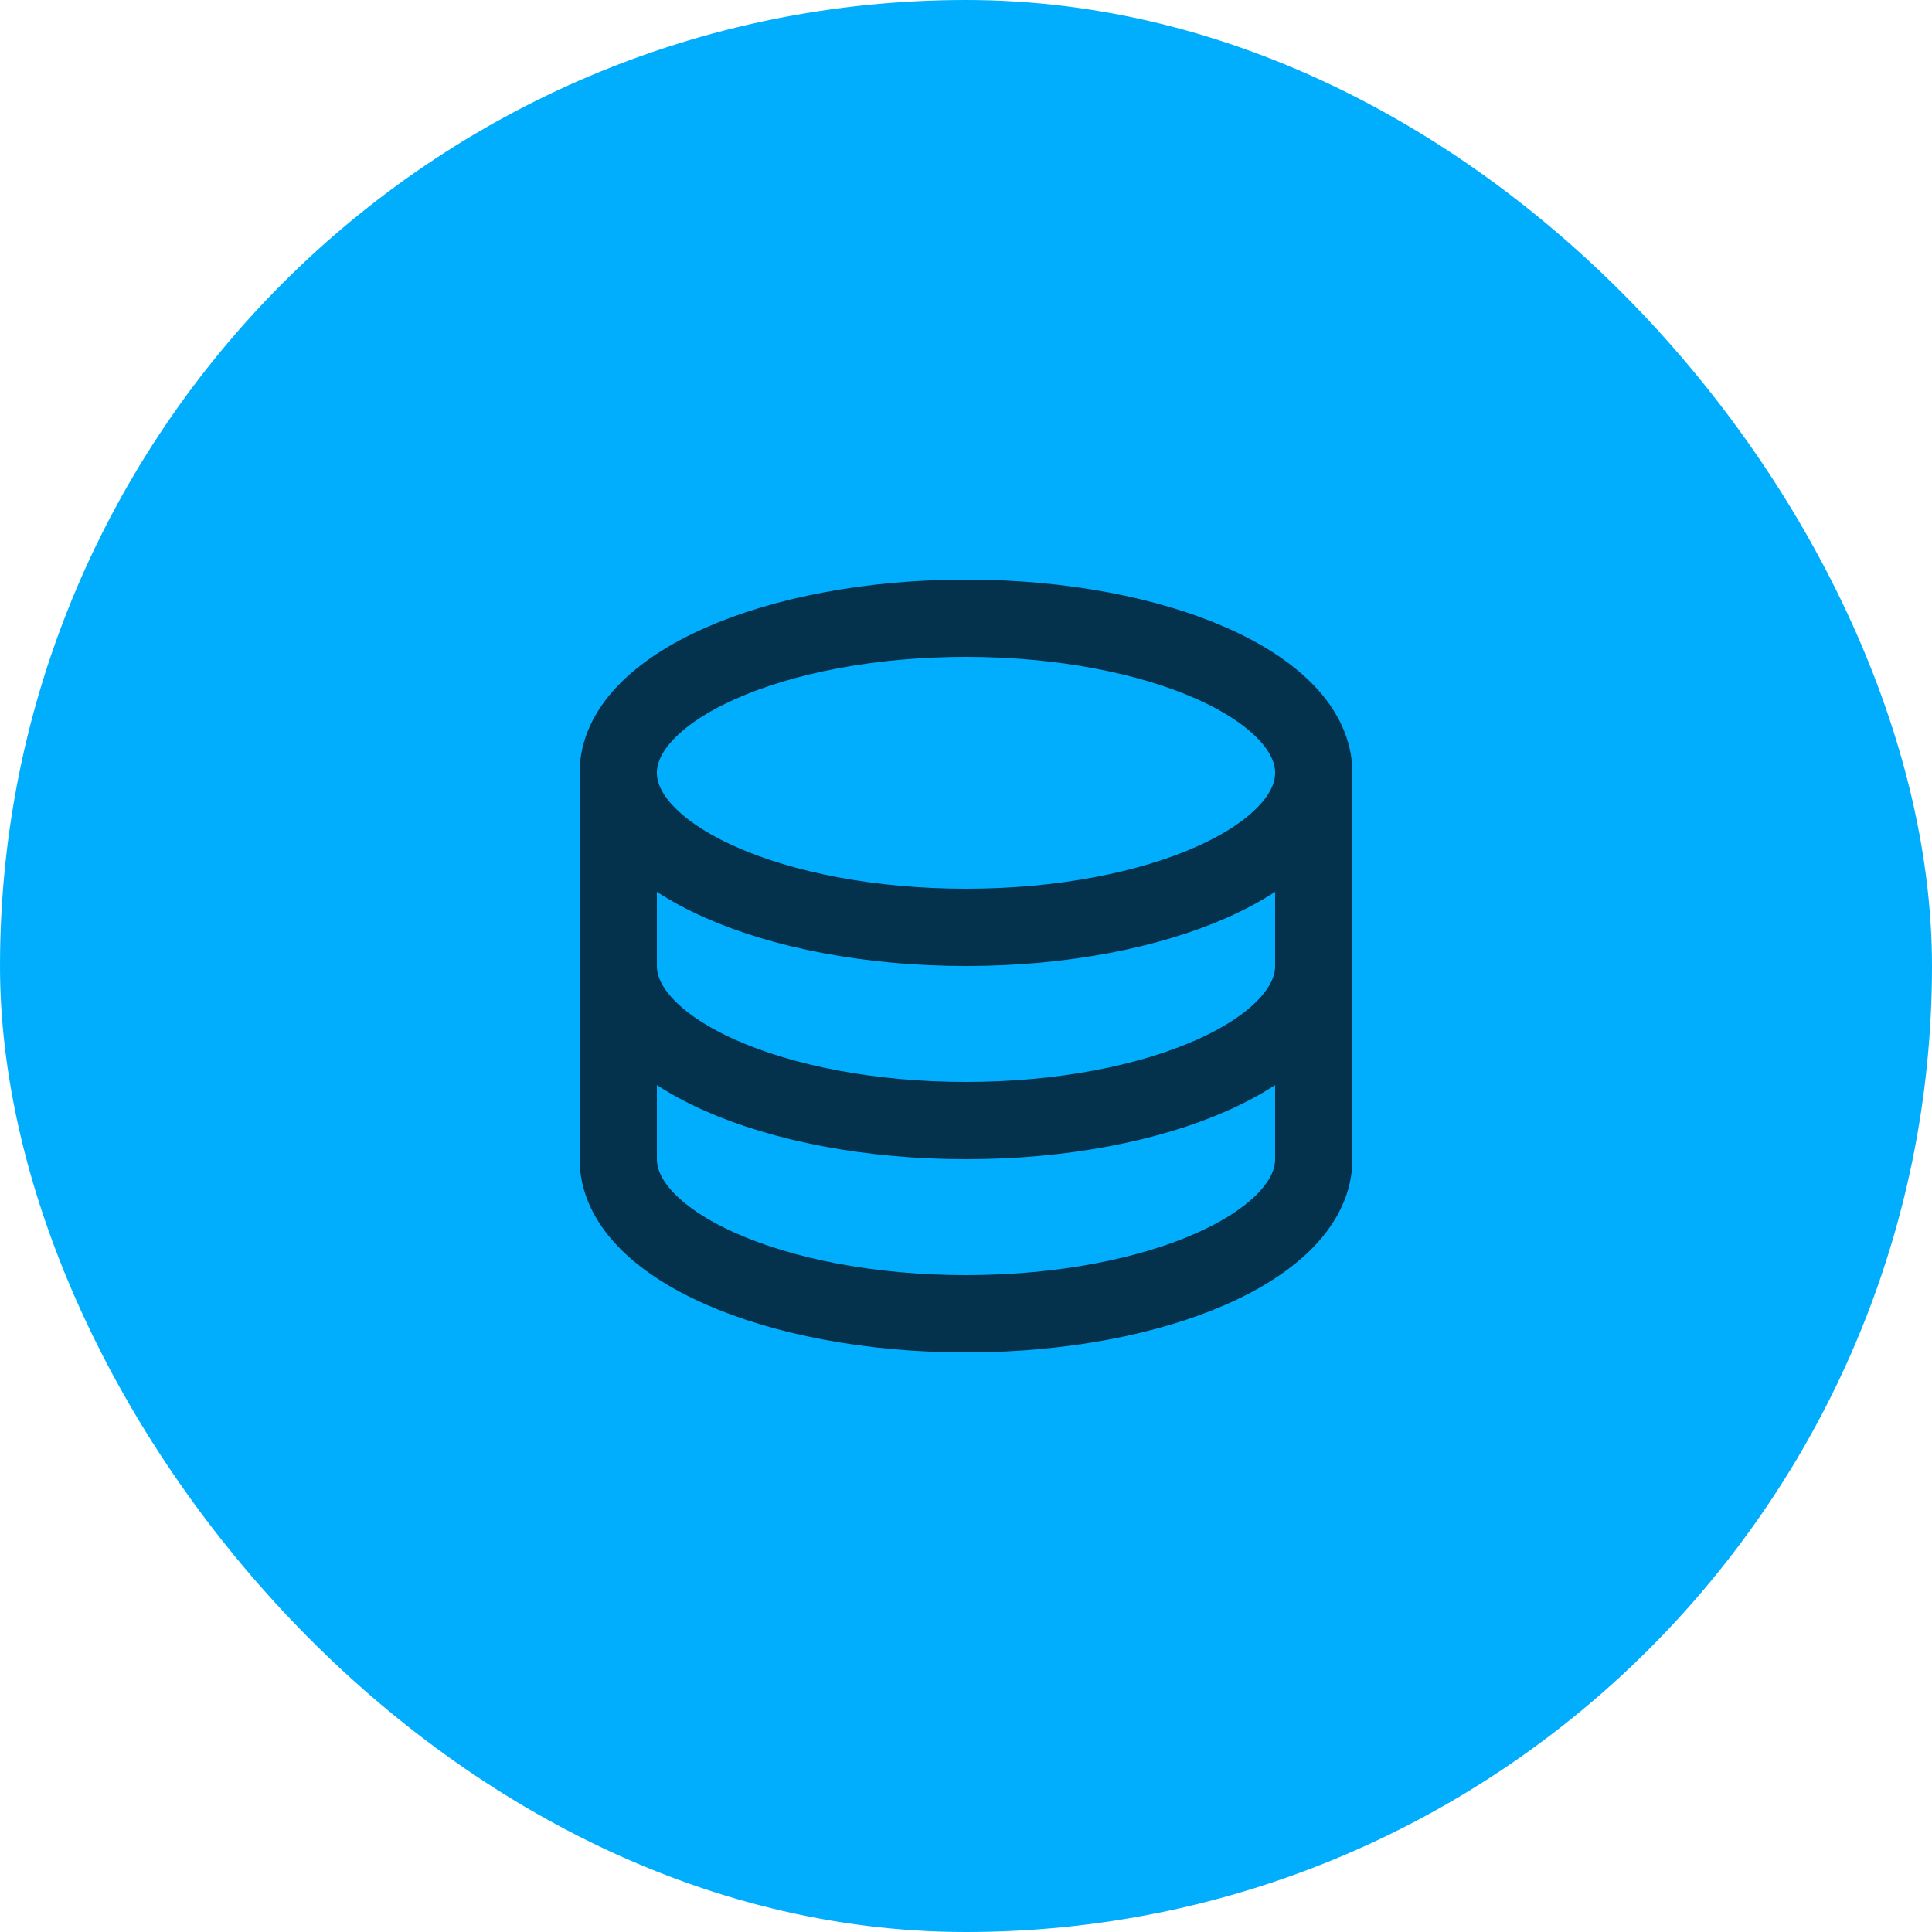
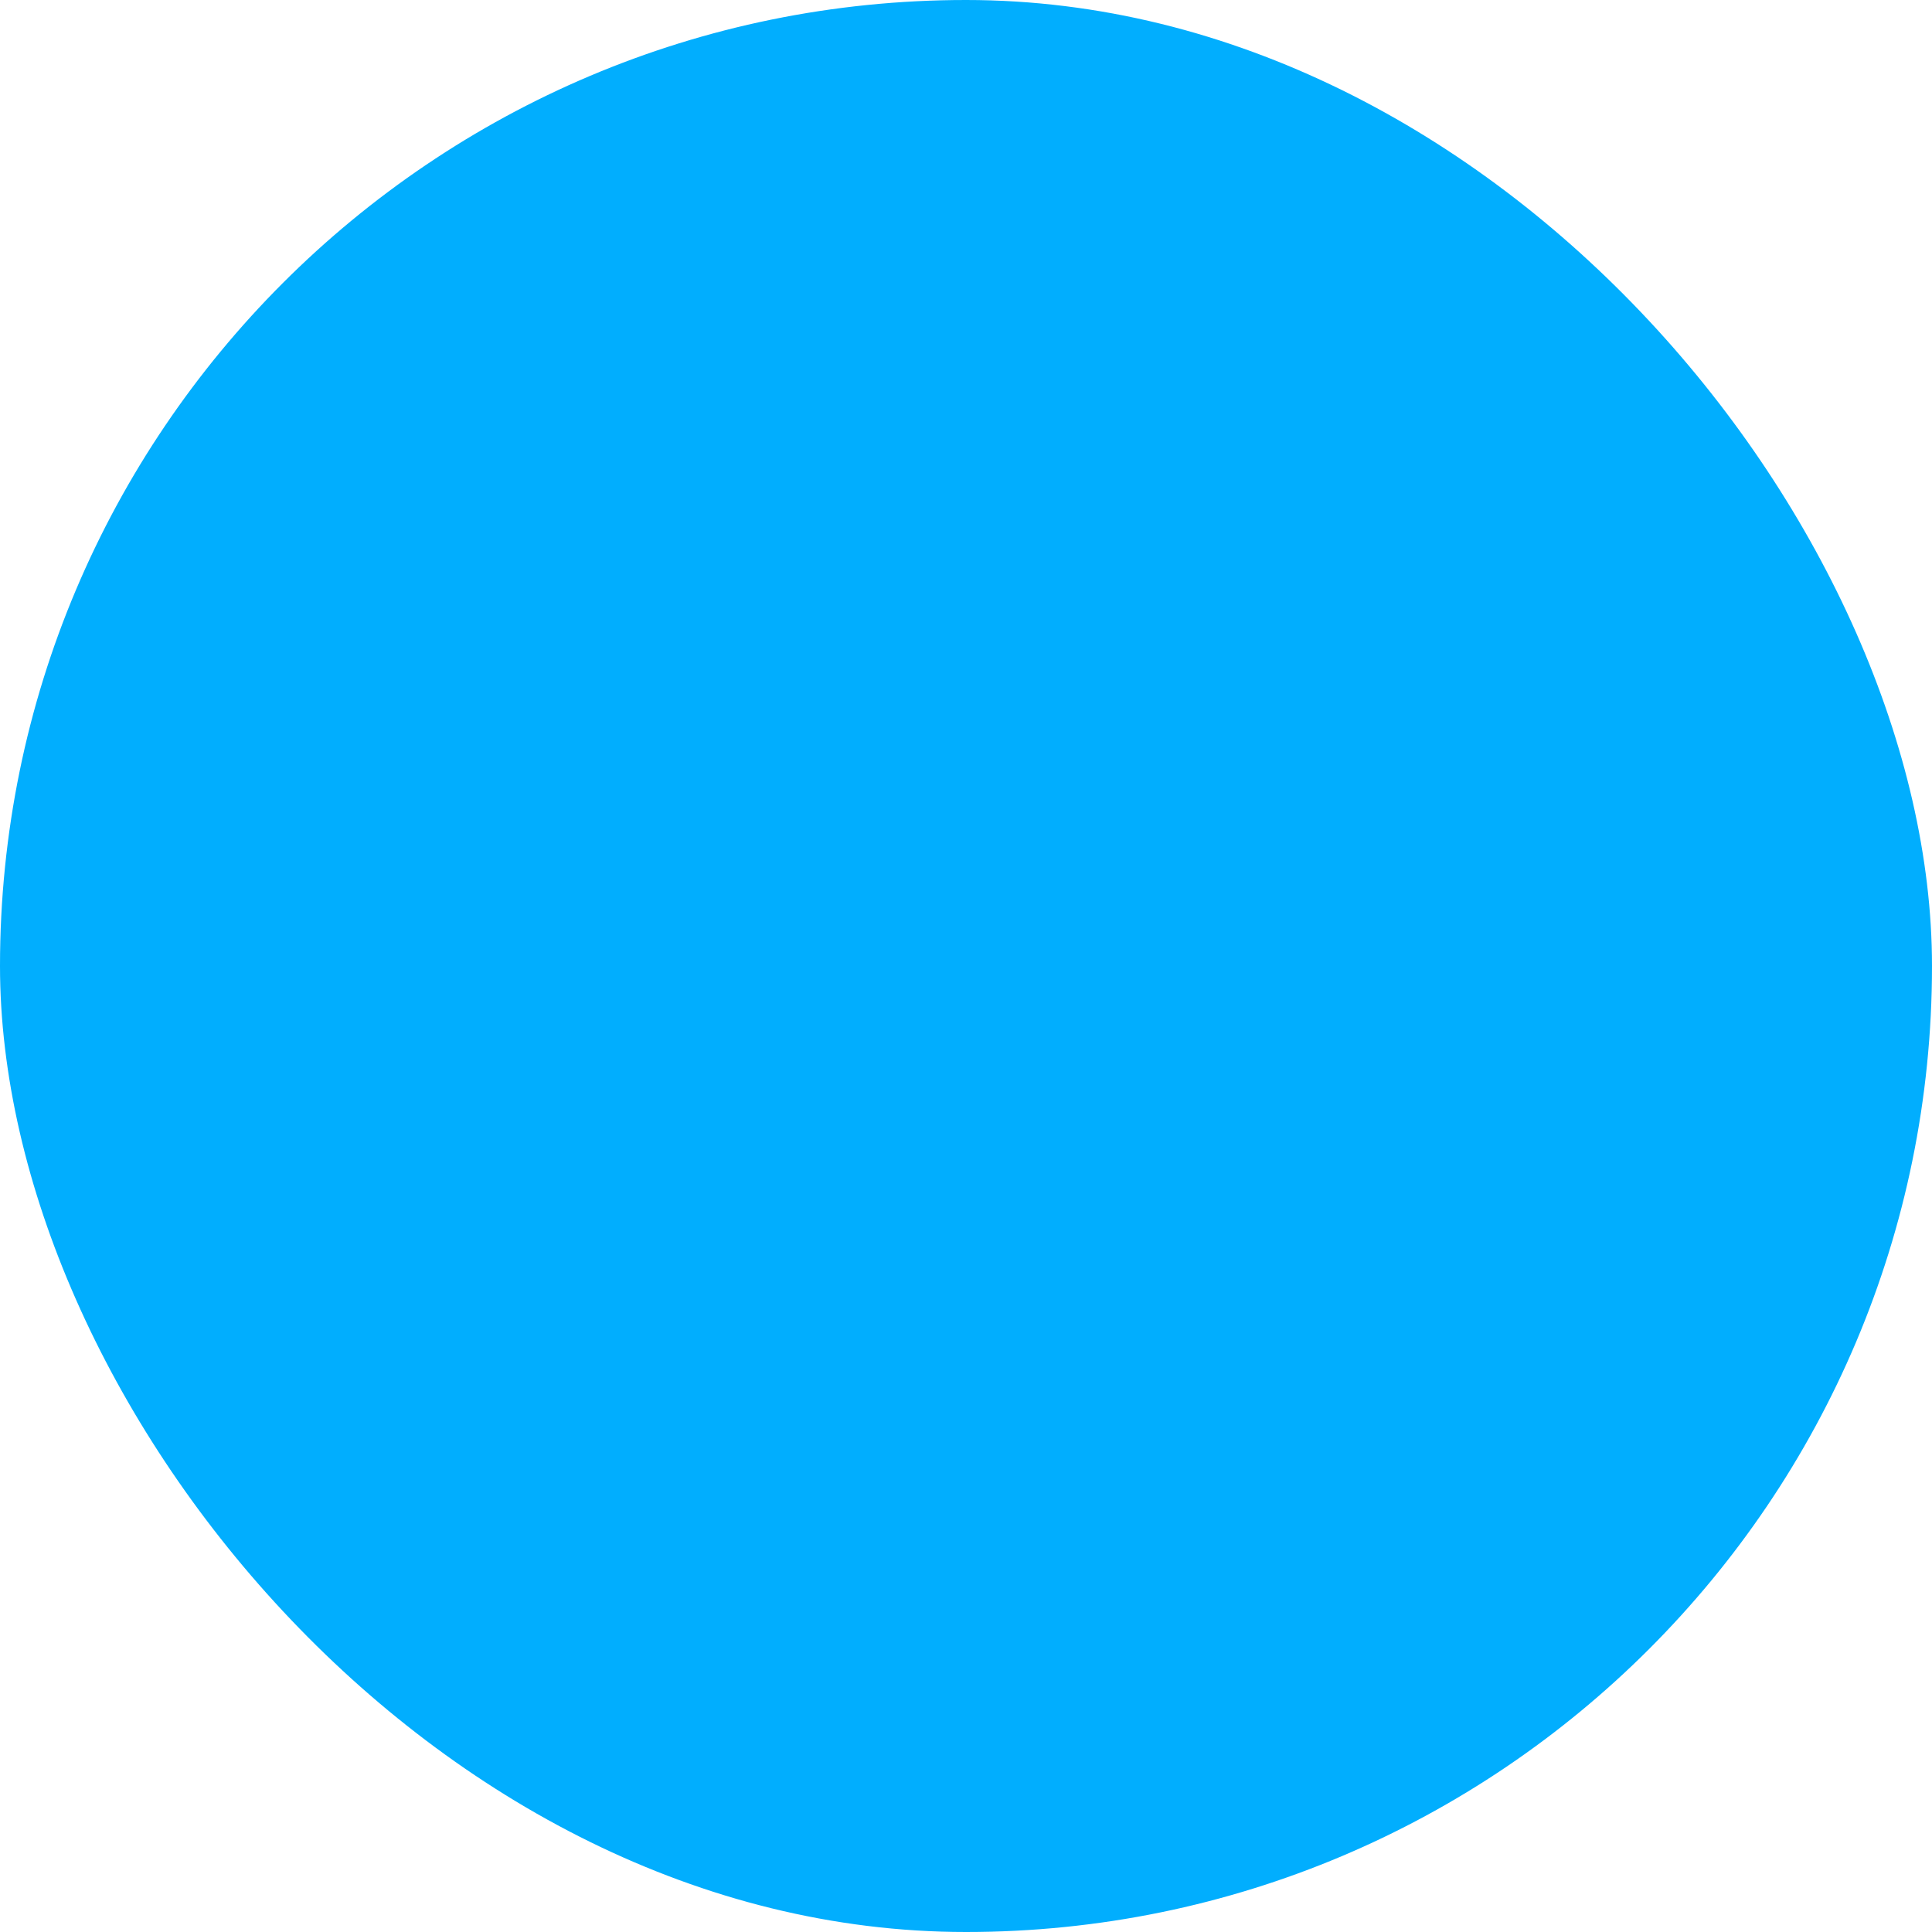
<svg xmlns="http://www.w3.org/2000/svg" width="100" height="100" viewBox="0 0 100 100" fill="none">
  <rect width="100" height="100" rx="50" fill="#01AEFE" />
-   <path d="M68 40C68 44.42 59.94 48 50 48C40.06 48 32 44.42 32 40M68 40C68 35.58 59.94 32 50 32C40.06 32 32 35.58 32 40M68 40V50M32 40V50M68 50C68 54.42 59.94 58 50 58C40.06 58 32 54.42 32 50M68 50V60C68 64.42 59.94 68 50 68C40.06 68 32 64.42 32 60V50" stroke="#04314B" stroke-width="4" stroke-linecap="round" stroke-linejoin="round" />
</svg>